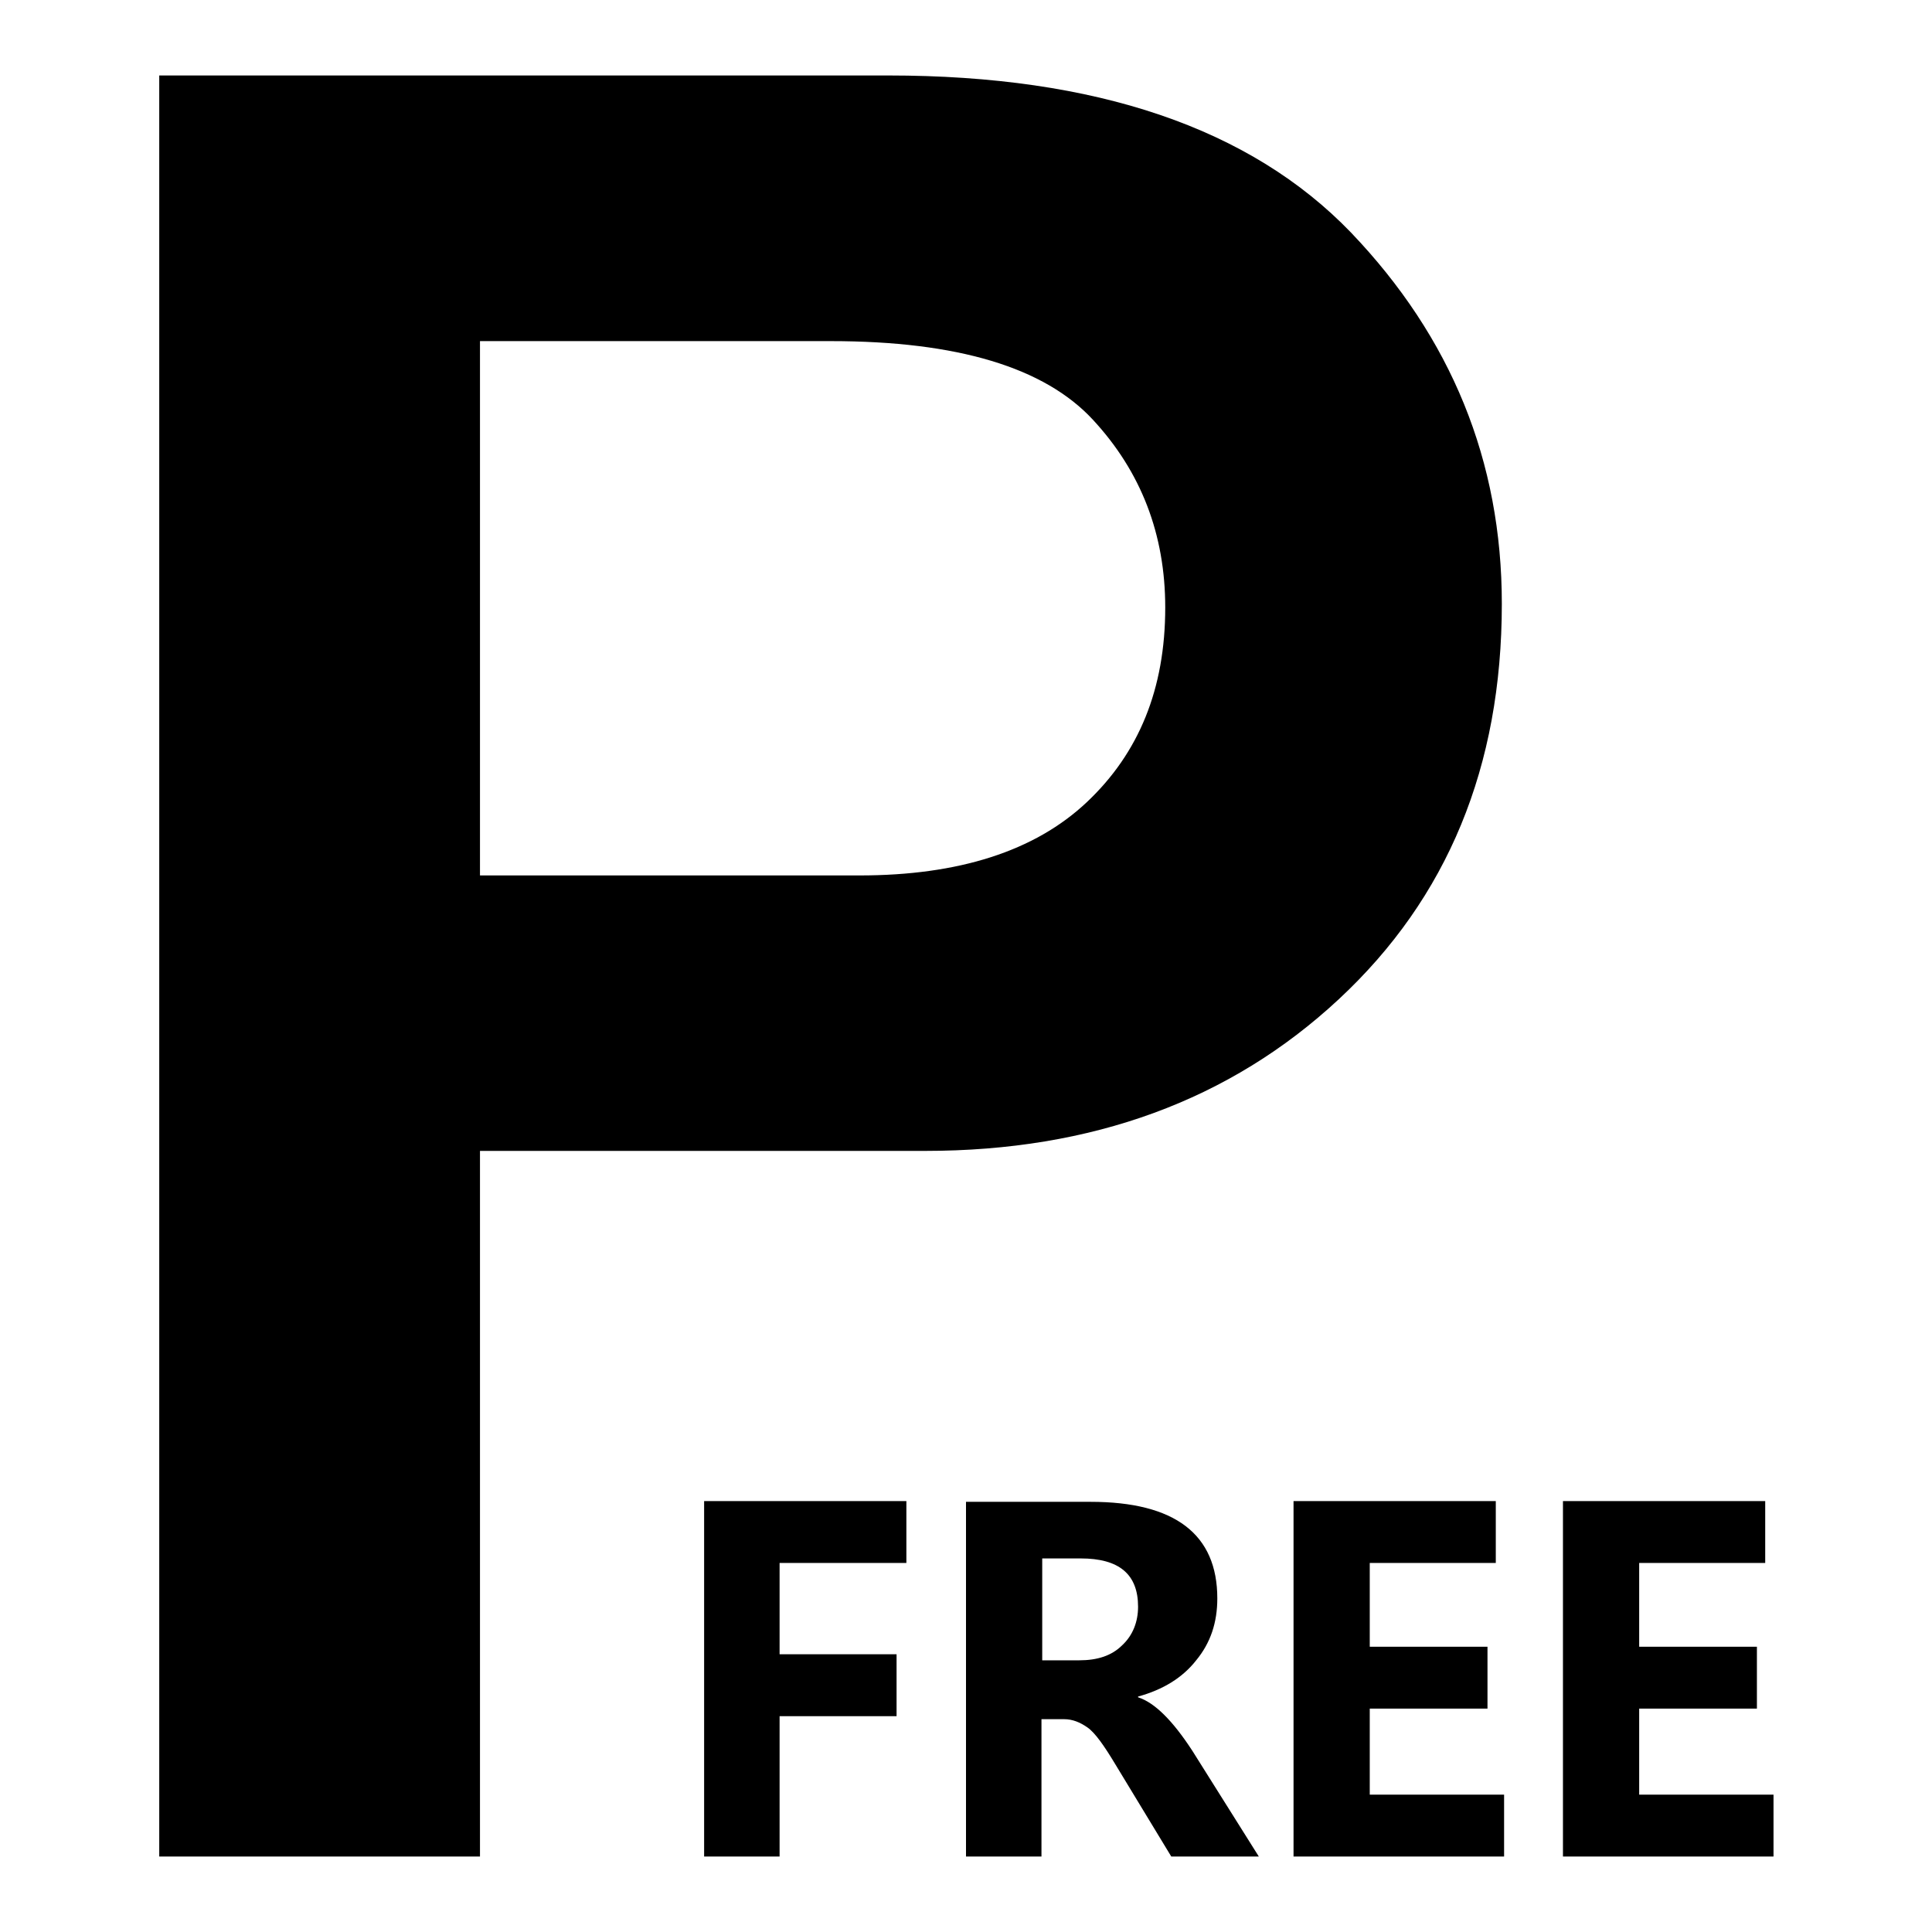
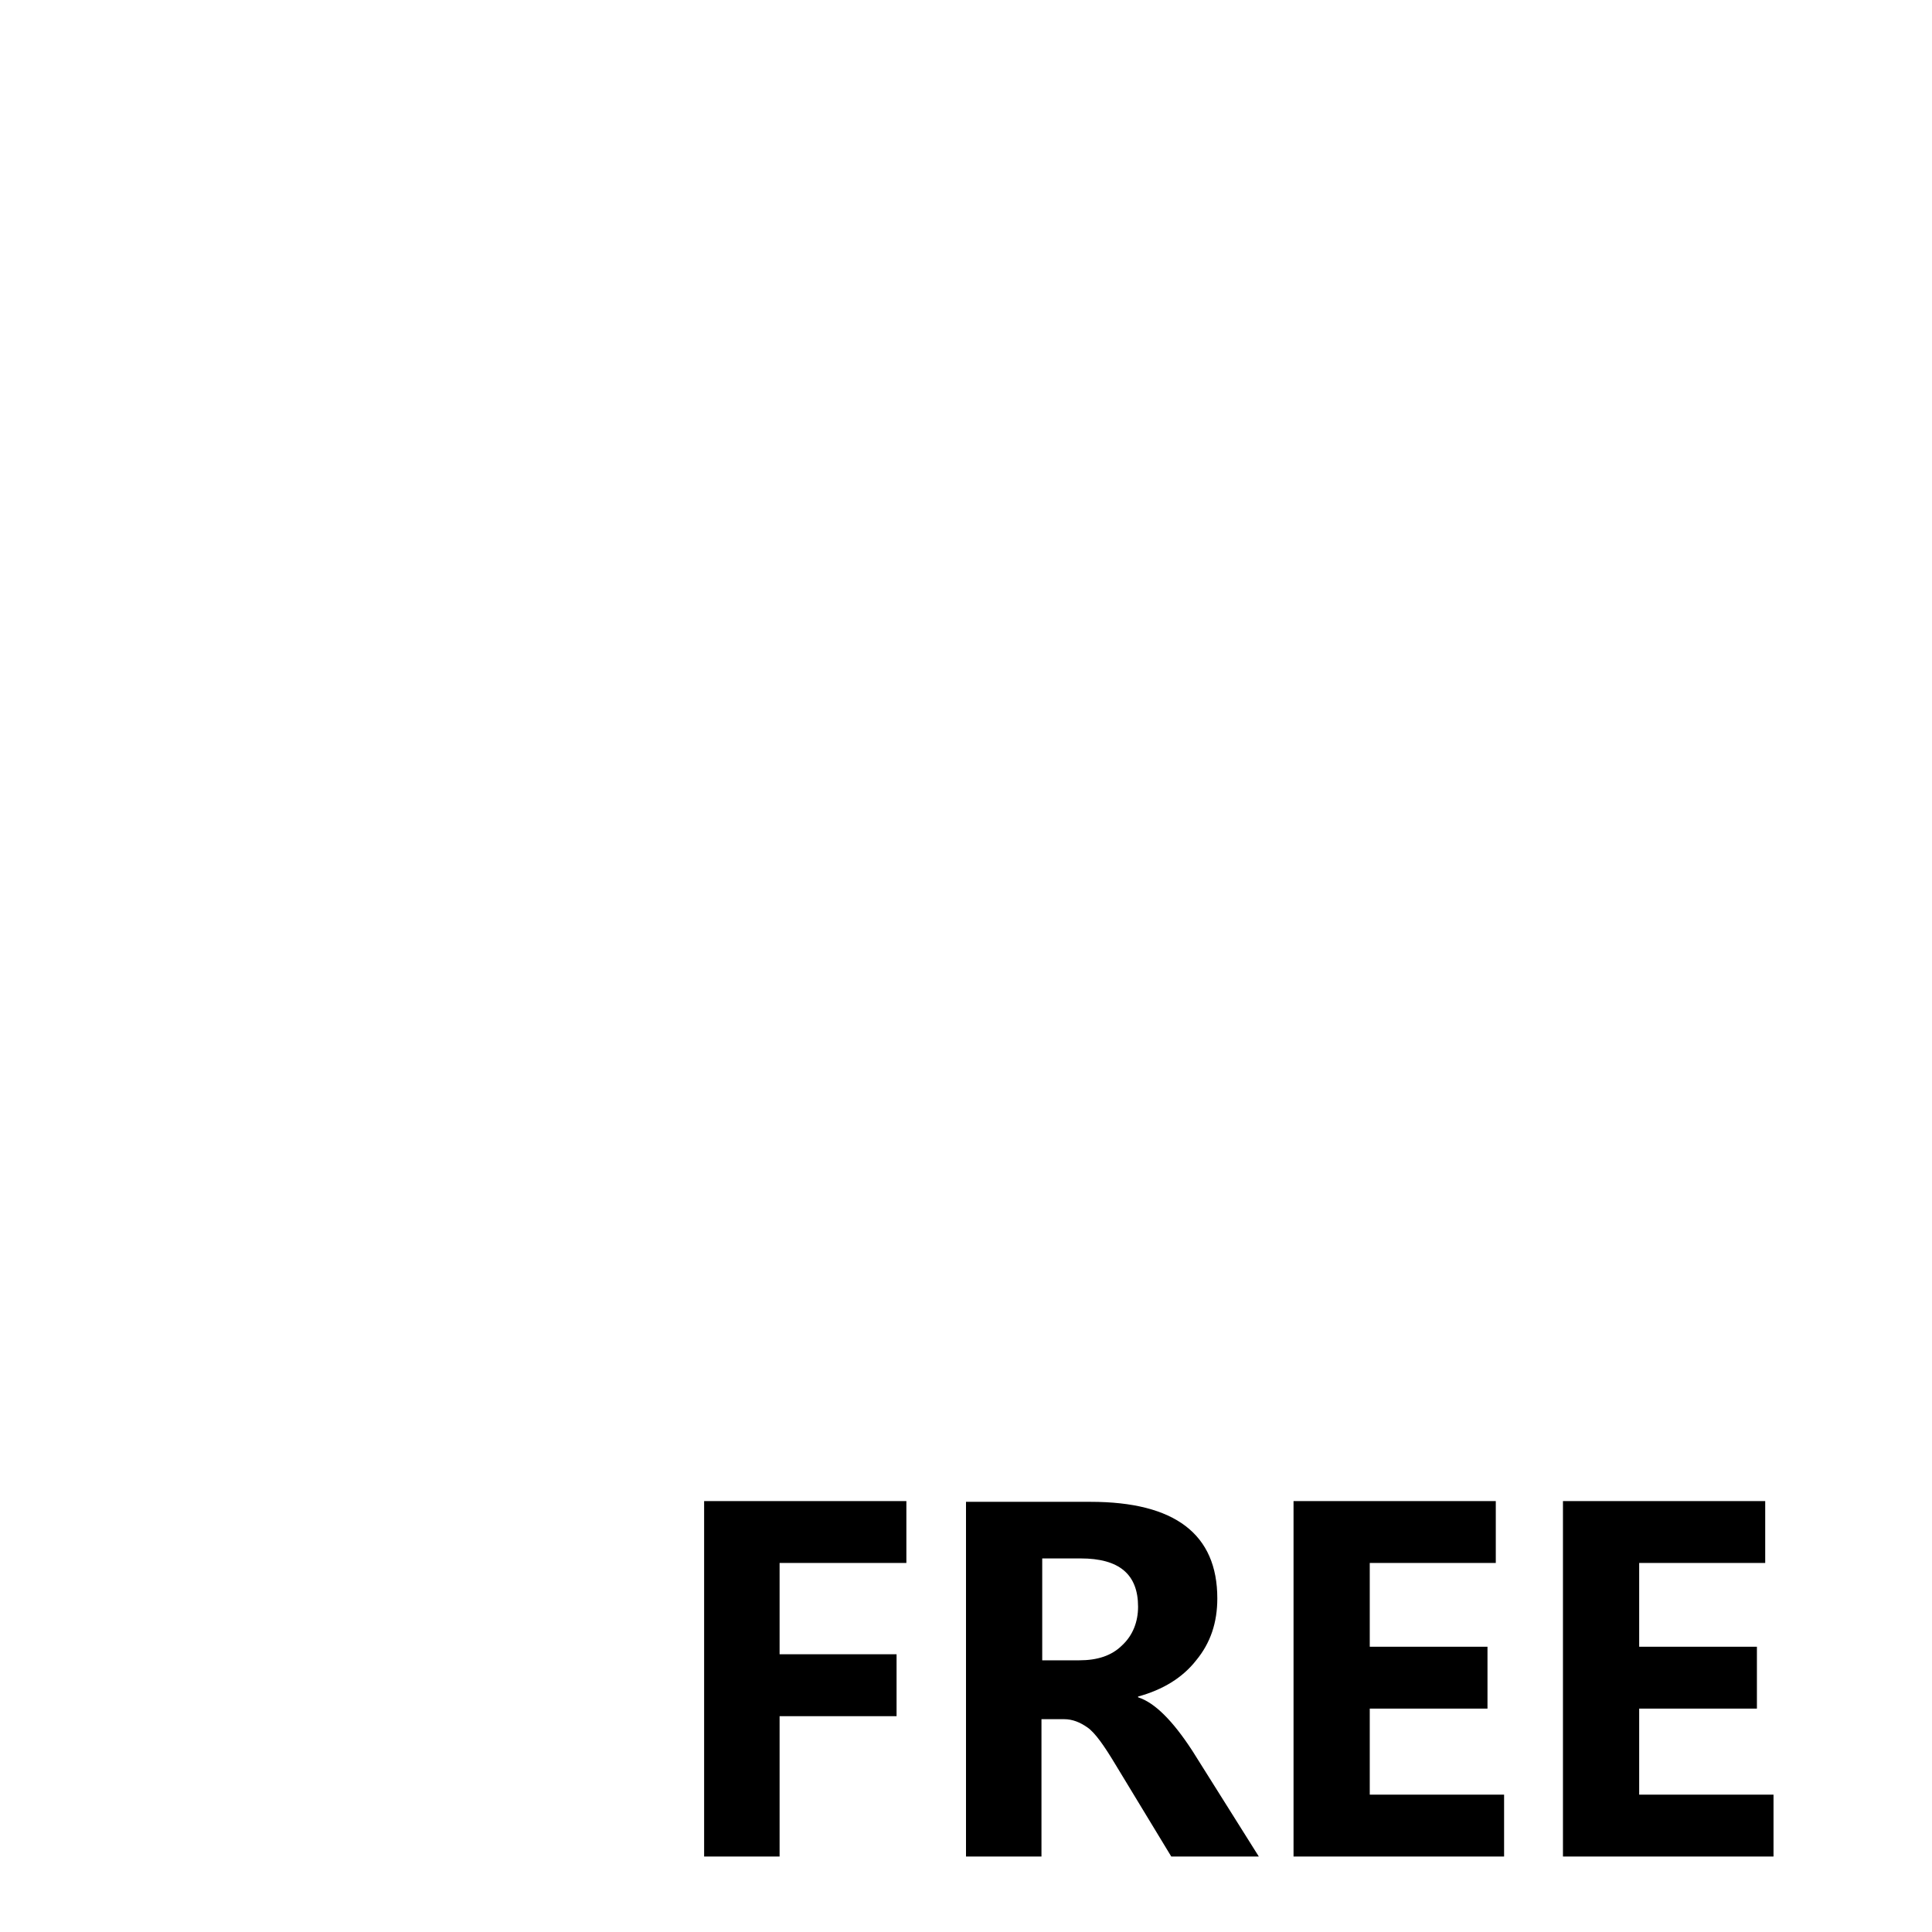
<svg xmlns="http://www.w3.org/2000/svg" version="1.1" x="0px" y="0px" viewBox="0 0 256 256" enable-background="new 0 0 256 256" xml:space="preserve">
  <g>
    <g>
      <path fill="#000000" d="M118.8,219.2h-15.5v-12.1h16.8v-8.2H93.3V246h10v-18.6h15.5L118.8,219.2L118.8,219.2z M150.8,224.9v-0.1c3.3-0.9,5.9-2.5,7.7-4.8c1.9-2.3,2.8-5,2.8-8.2c0-8.5-5.6-12.8-16.8-12.8H128V246h10v-18.2h3c1.1,0,2.1,0.4,3.1,1.1c1,0.7,2.2,2.4,3.7,4.9l7.4,12.2h11.6L158,232C155.4,228,153,225.6,150.8,224.9L150.8,224.9z M138.1,220.1v-13.6h5.1c5.1,0,7.6,2.1,7.6,6.4c0,2-0.7,3.8-2.1,5.1c-1.4,1.4-3.3,2-5.7,2H138.1L138.1,220.1z M181.5,237.8v-11.4h15.6v-8.2h-15.6v-11.1h16.7v-8.2h-26.8V246h27.9v-8.2H181.5L181.5,237.8z M207.1,246h27.9v-8.2h-17.8v-11.4h15.6v-8.2h-15.6v-11.1h16.7v-8.2h-26.8L207.1,246L207.1,246z" />
-       <path fill="#000000" d="M63.6,246H21.1V10h96.6c27.6,0,48,7,61.3,20.8c13.3,13.9,20,30.3,20,49.2c0,21.6-7.2,39-21.6,52.4c-14.4,13.4-32.7,20.1-54.8,20.1H63.6V246z M63.6,116h50.3c13.1,0,23.2-3.2,30.1-9.7c6.9-6.5,10.4-15,10.4-25.8c0-9.7-3.2-18-9.6-24.9c-6.4-6.9-17.9-10.4-34.7-10.4H63.6V116z" />
    </g>
  </g>
</svg>